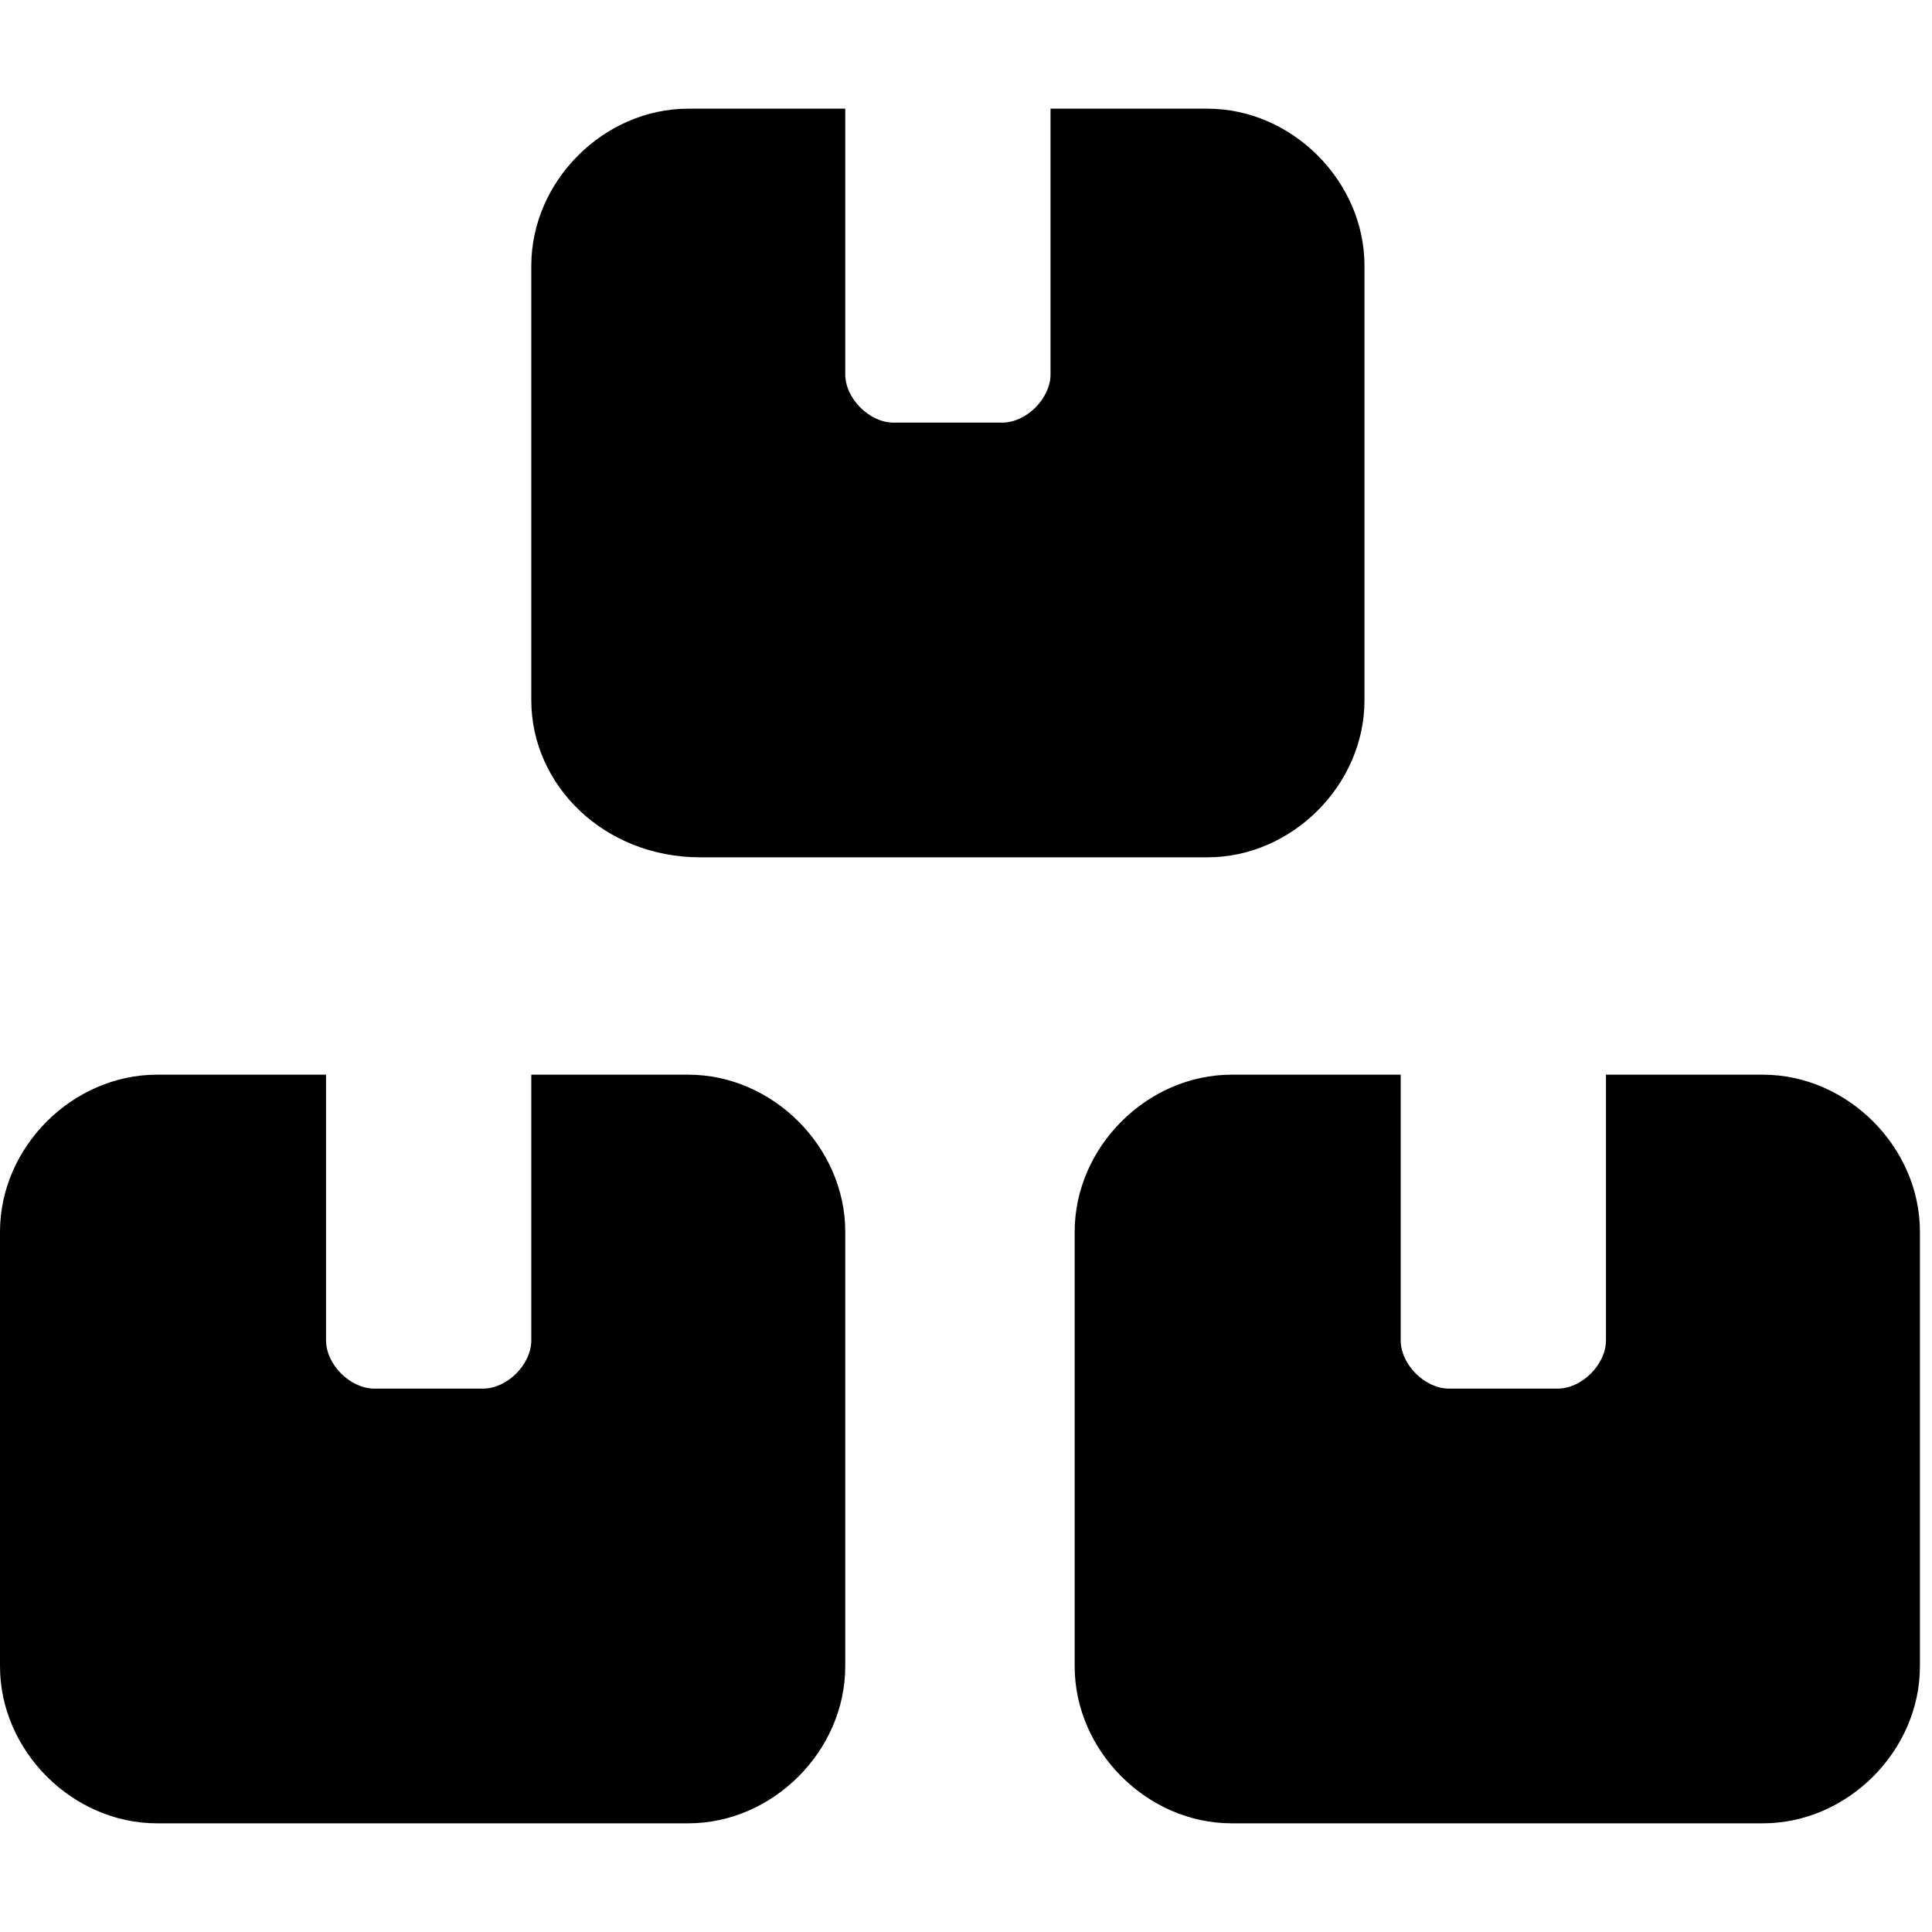
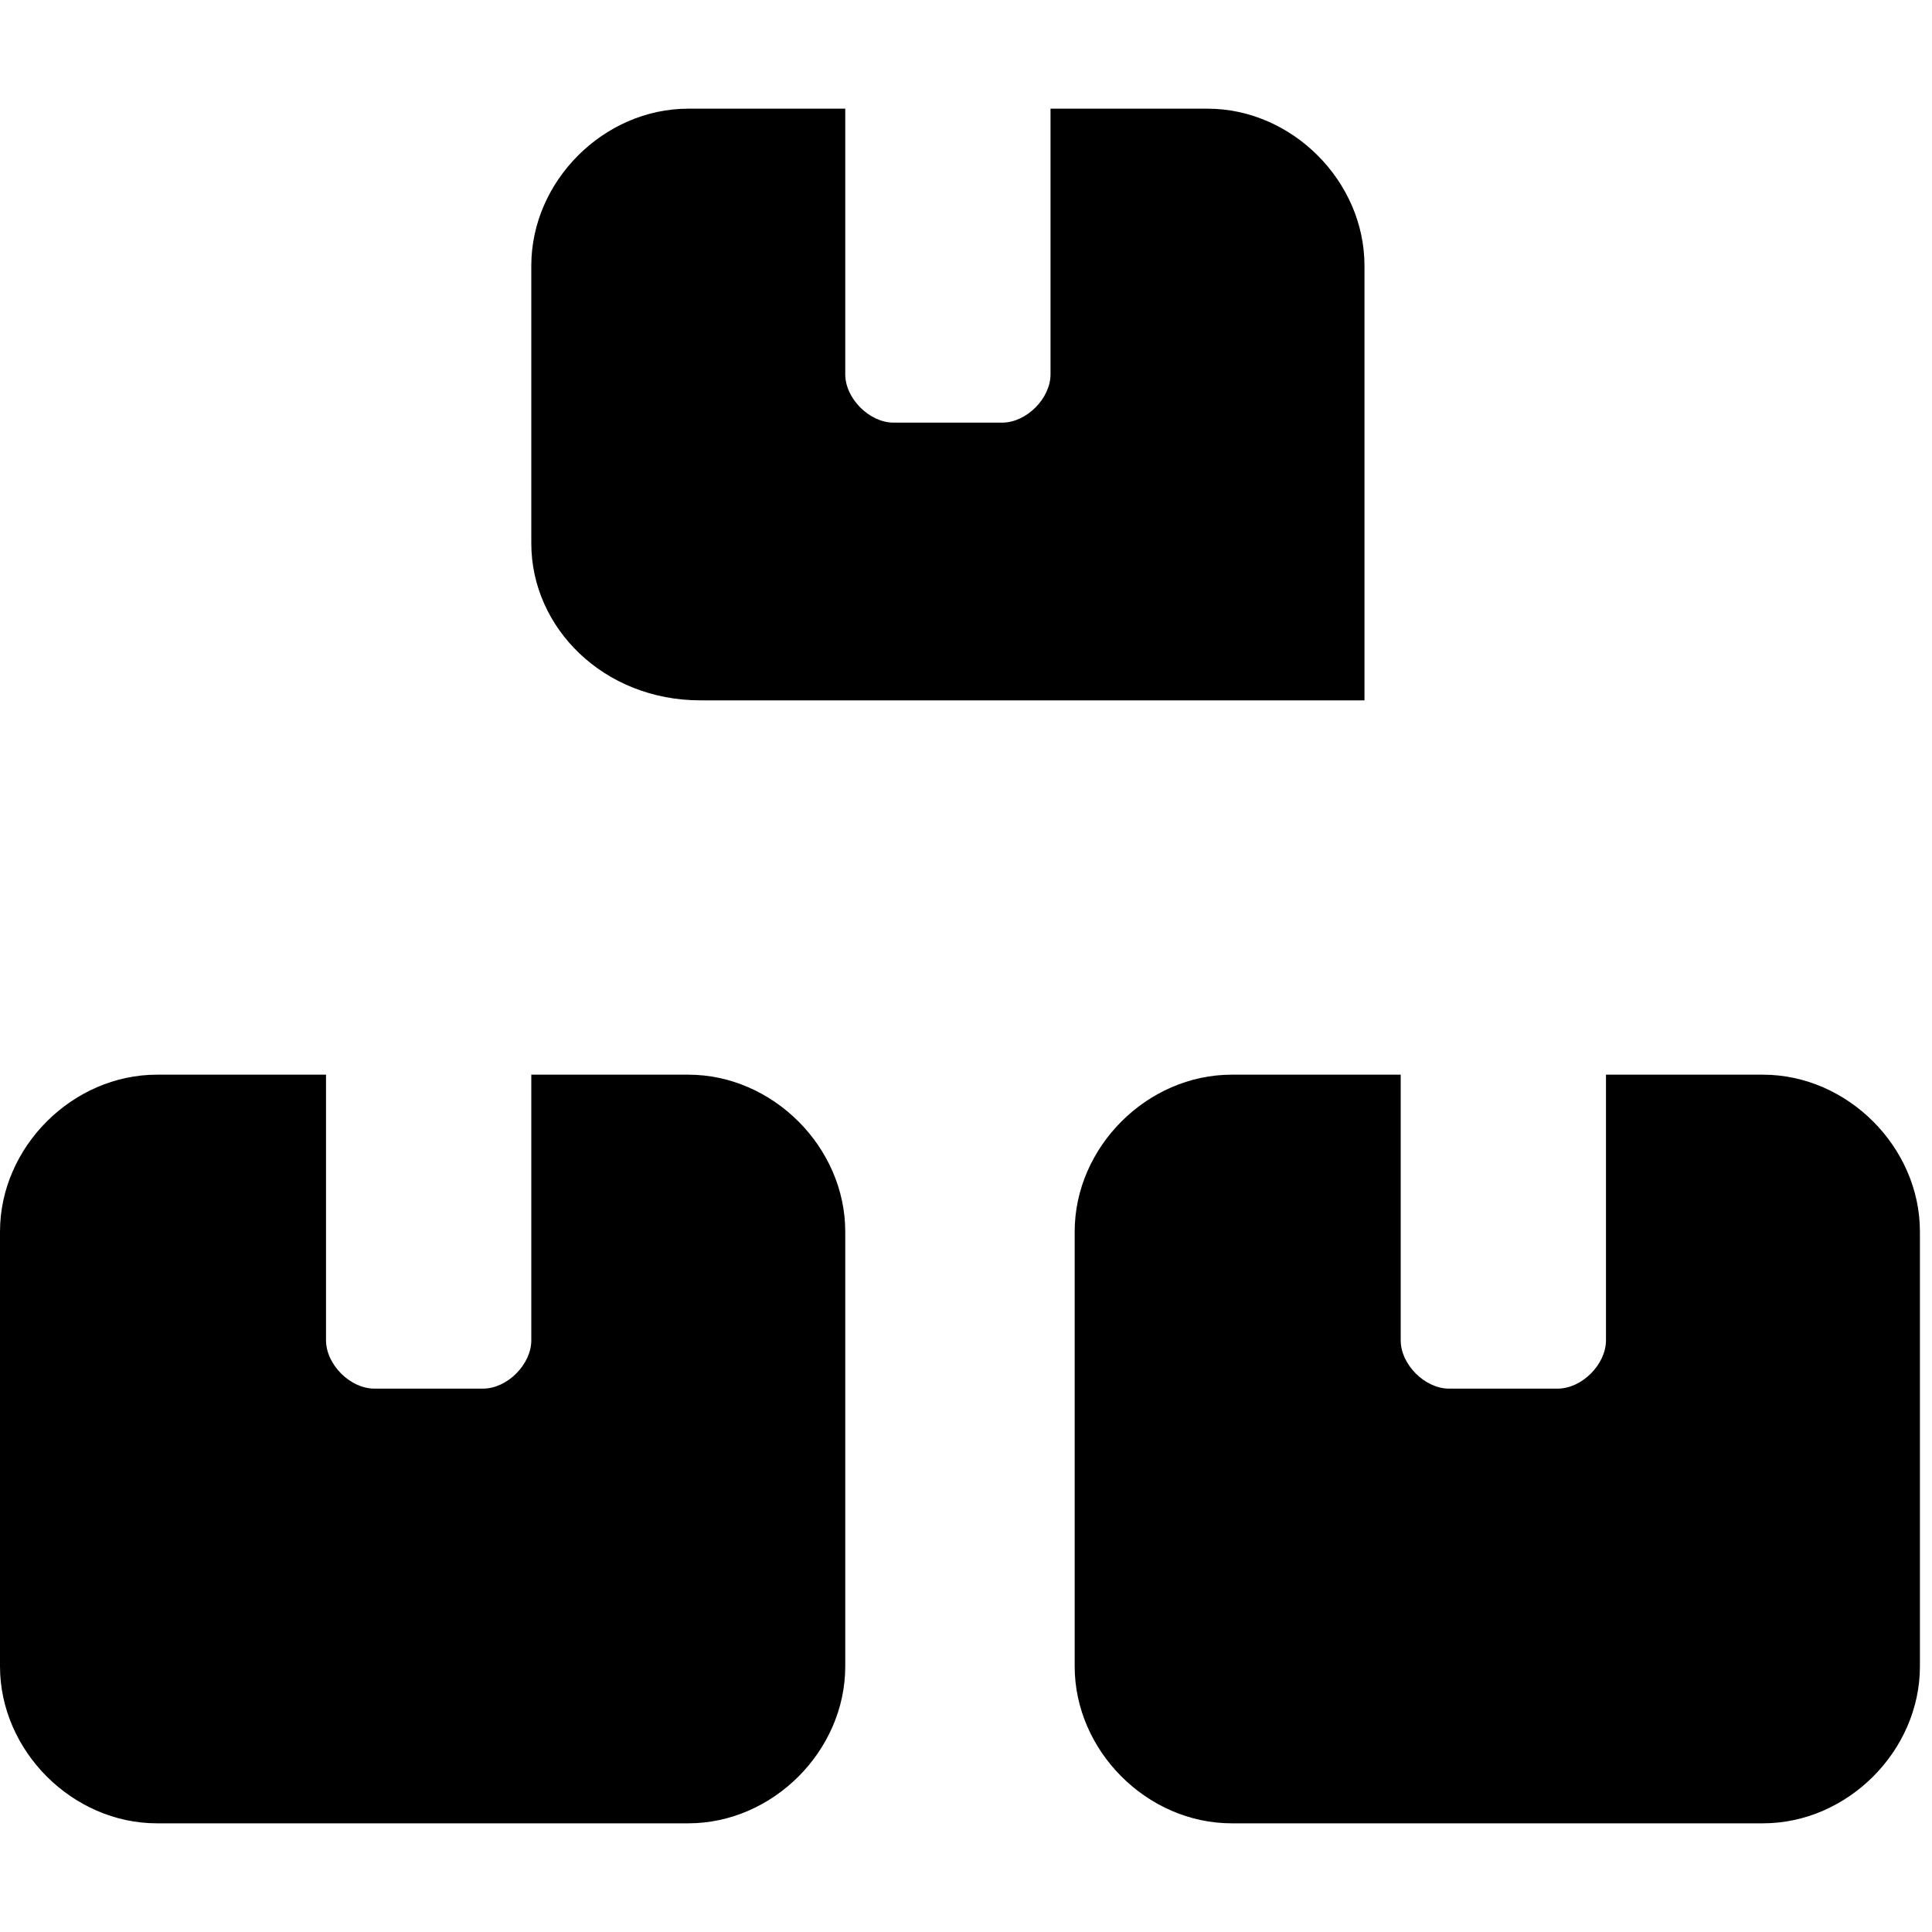
<svg xmlns="http://www.w3.org/2000/svg" width="16" height="16">
-   <path d="M4.4 2.2c0-.7.6-1.3 1.3-1.3H7v2.2c0 .2.2.4.4.4h.9c.2 0 .4-.2.4-.4V.9H10c.7 0 1.3.6 1.3 1.3v3.6c0 .7-.6 1.3-1.3 1.3H5.8c-.8 0-1.4-.6-1.4-1.3V2.2zM2.7 8.9v2.2c0 .2.2.4.4.4H4c.2 0 .4-.2.4-.4V8.9h1.3c.7 0 1.3.6 1.3 1.3v3.6c0 .7-.6 1.3-1.3 1.3H1.3c-.7 0-1.3-.6-1.3-1.3v-3.6c0-.7.6-1.3 1.3-1.3h1.4zm8.9 0v2.2c0 .2.2.4.4.4h.9c.2 0 .4-.2.4-.4V8.9h1.3c.7 0 1.3.6 1.3 1.3v3.6c0 .7-.6 1.3-1.3 1.3h-4.4c-.7 0-1.3-.6-1.3-1.3v-3.6c0-.7.6-1.3 1.3-1.3h1.4z" />
+   <path d="M4.4 2.2c0-.7.6-1.3 1.3-1.3H7v2.2c0 .2.2.4.4.4h.9c.2 0 .4-.2.4-.4V.9H10c.7 0 1.3.6 1.3 1.3v3.6H5.8c-.8 0-1.4-.6-1.4-1.3V2.2zM2.7 8.9v2.2c0 .2.2.4.4.4H4c.2 0 .4-.2.4-.4V8.9h1.3c.7 0 1.3.6 1.3 1.3v3.6c0 .7-.6 1.3-1.3 1.3H1.3c-.7 0-1.3-.6-1.3-1.3v-3.6c0-.7.6-1.3 1.3-1.3h1.4zm8.9 0v2.2c0 .2.2.4.4.4h.9c.2 0 .4-.2.4-.4V8.9h1.3c.7 0 1.3.6 1.3 1.3v3.6c0 .7-.6 1.3-1.3 1.3h-4.4c-.7 0-1.3-.6-1.3-1.3v-3.6c0-.7.6-1.3 1.3-1.3h1.4z" />
</svg>